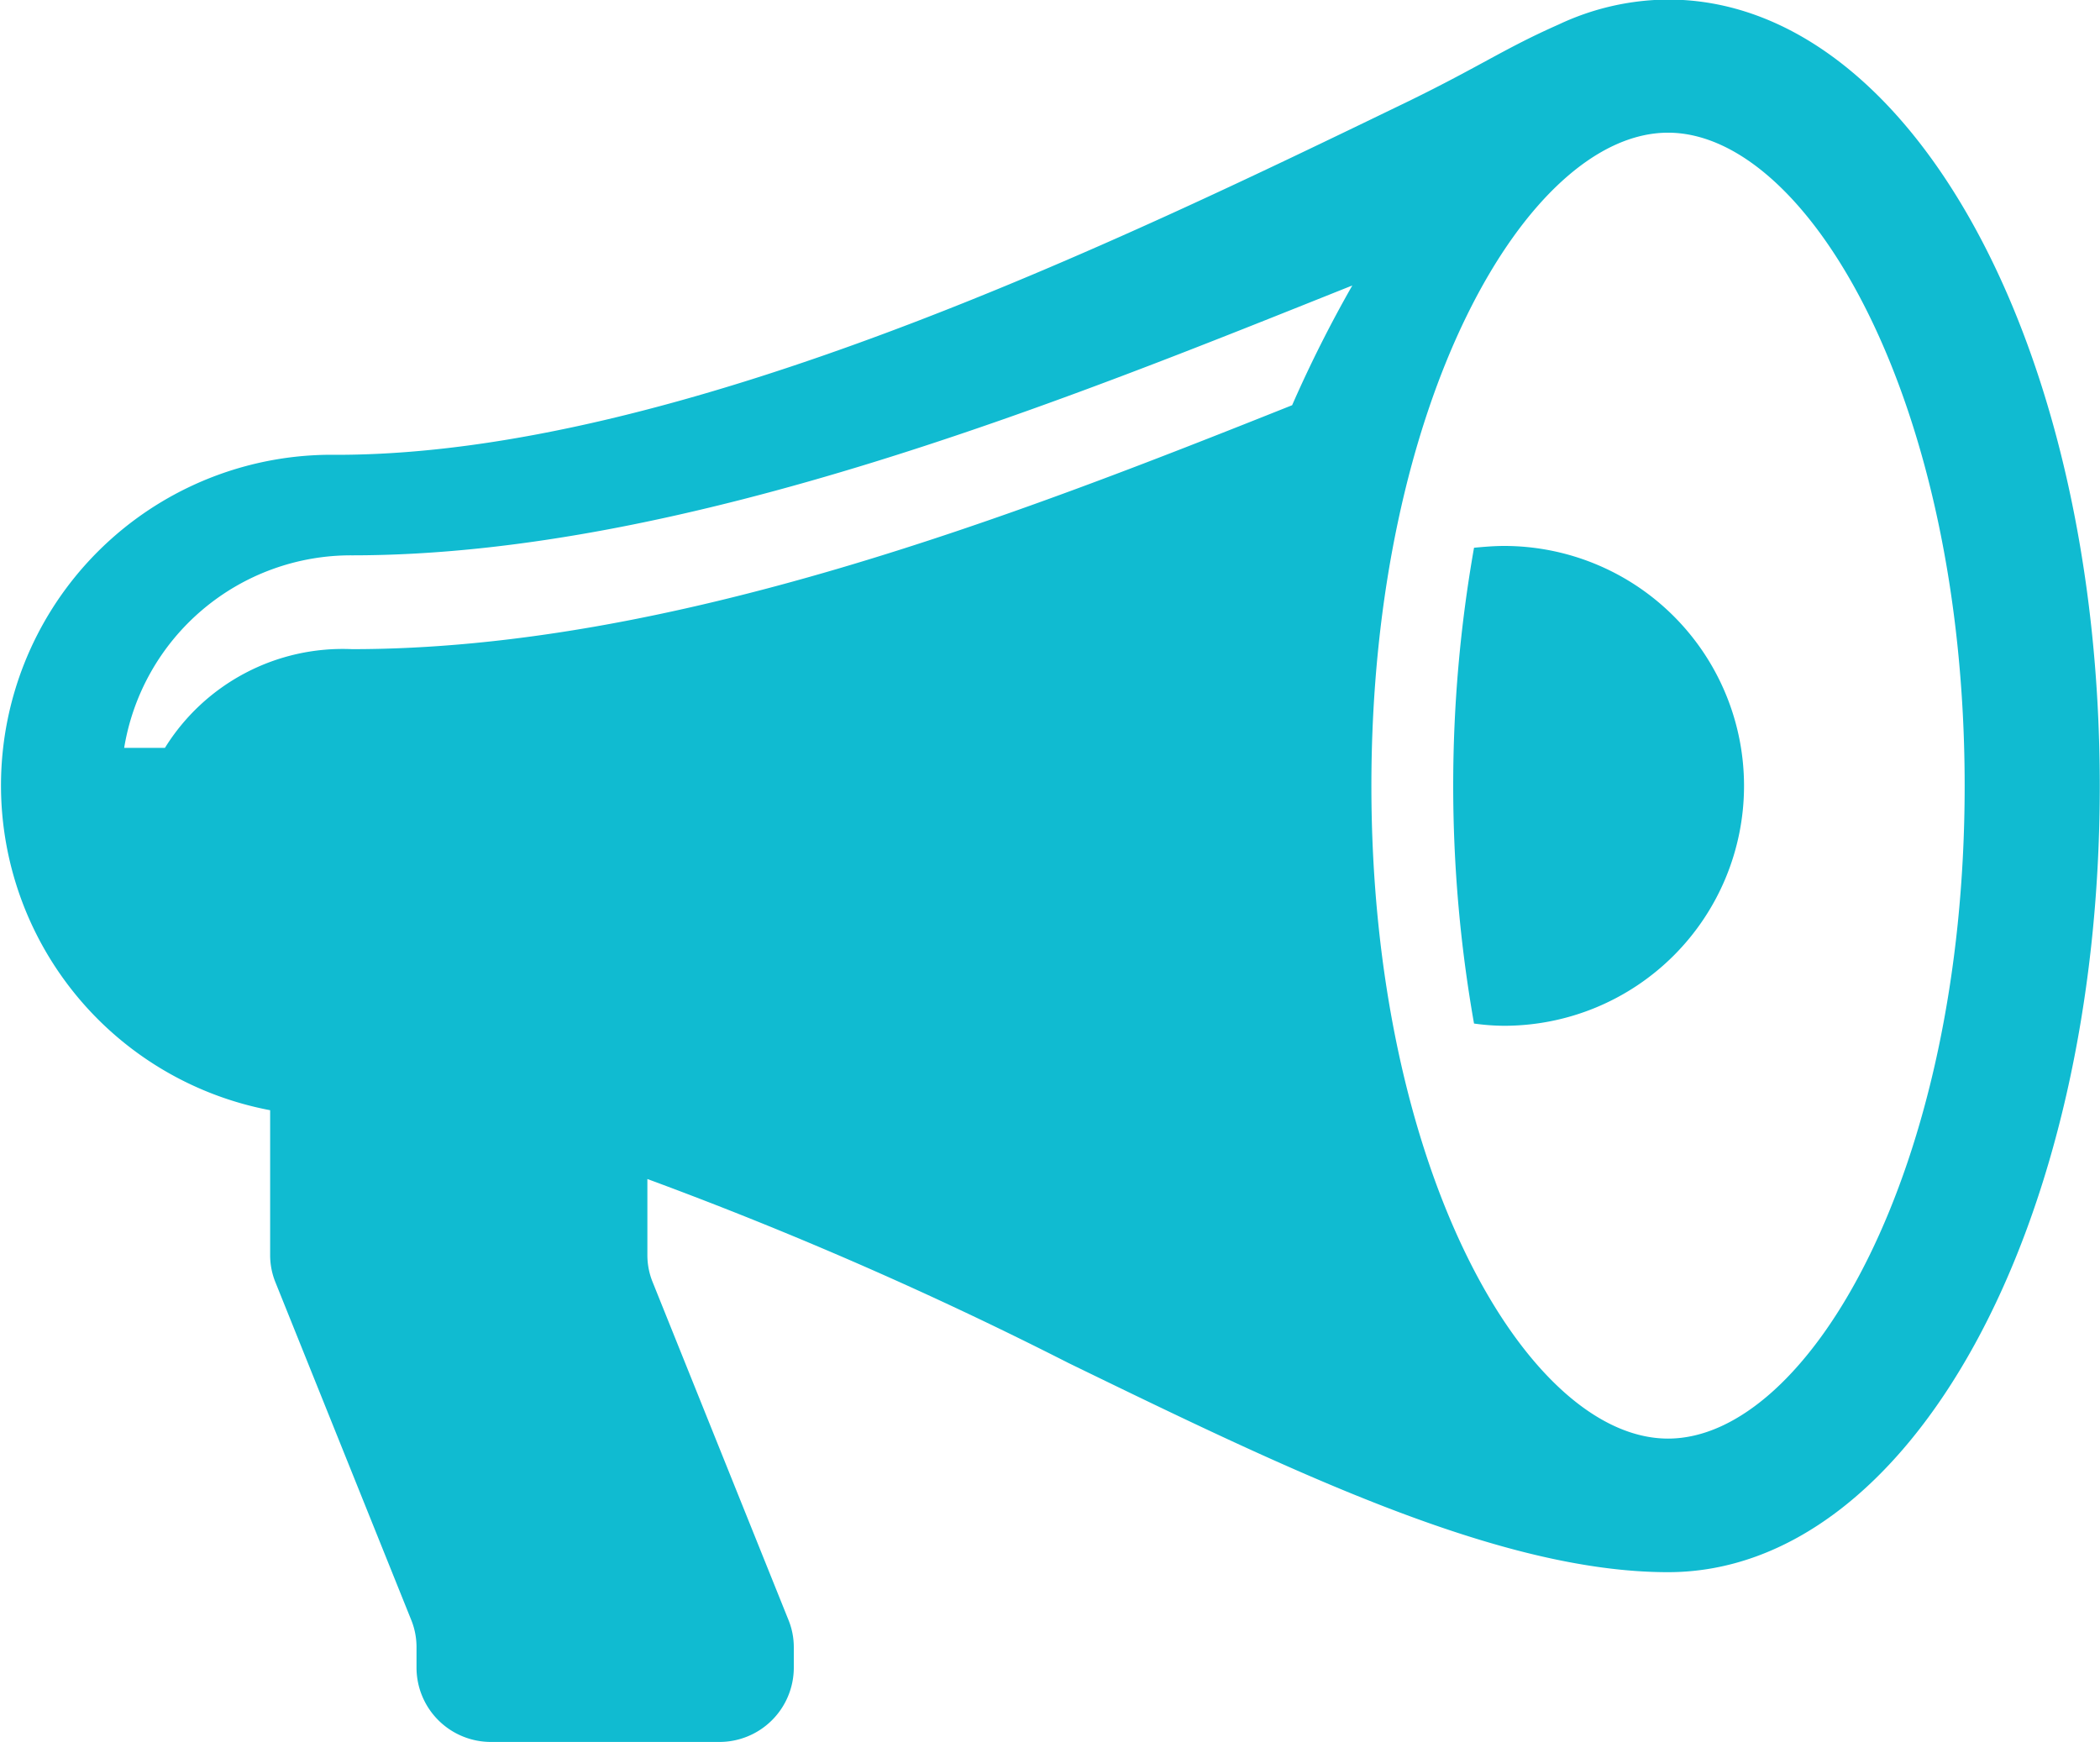
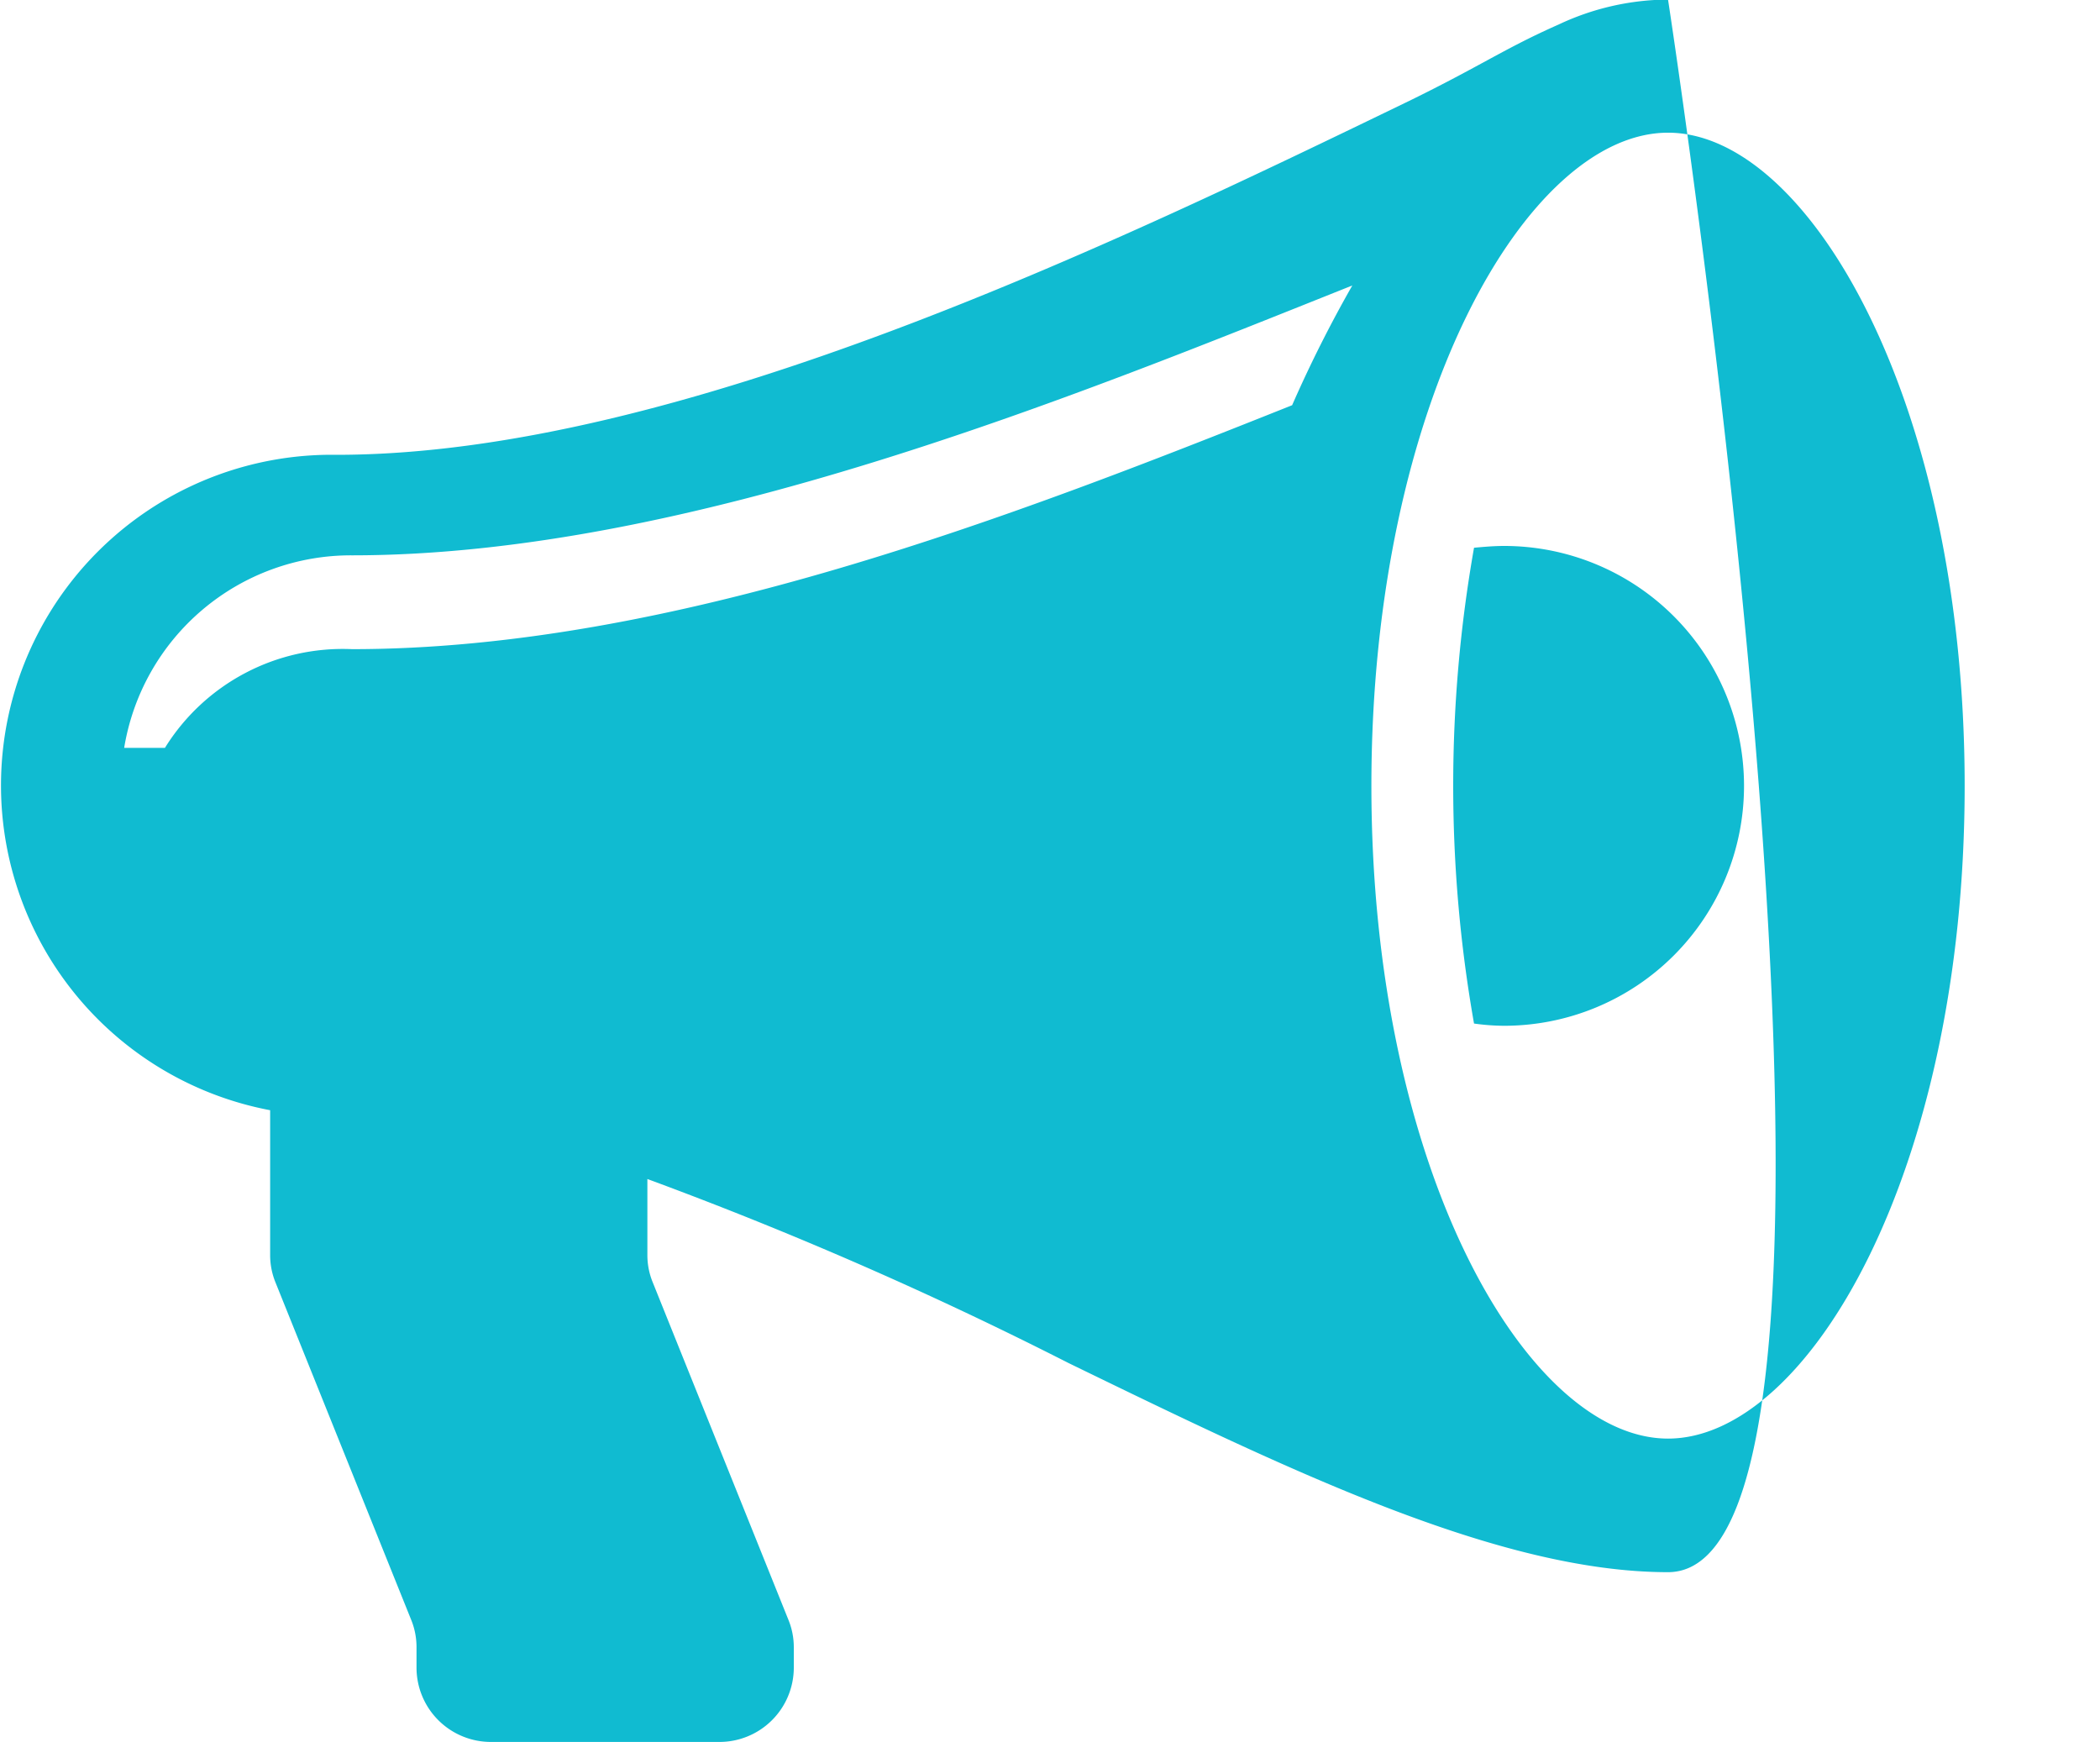
<svg xmlns="http://www.w3.org/2000/svg" width="47" height="39" viewBox="0 0 47 39">
  <defs>
    <style>
      .cls-1 {
        fill: #10bbd1;
        fill-rule: evenodd;
      }
    </style>
  </defs>
-   <path id="radio.svg" class="cls-1" d="M780.27,3178.16c-3.781,0-8.46-2.27-13.415-4.68a87.593,87.593,0,0,0-9.428-4.12v1.7a1.6,1.6,0,0,0,.119.61l3.039,7.56a1.617,1.617,0,0,1,.119.61v0.47a1.665,1.665,0,0,1-1.677,1.65h-5.09a1.665,1.665,0,0,1-1.677-1.65v-0.47a1.616,1.616,0,0,0-.118-0.61l-3.04-7.56a1.616,1.616,0,0,1-.118-0.61v-3.24a7.4,7.4,0,0,1,1.49-14.67c7.656,0,17.492-4.77,24-7.92,1.595-.78,2.146-1.18,3.345-1.71a5.817,5.817,0,0,1,2.451-.56c5.419,0,9.663,7.73,9.663,17.6S785.689,3178.16,780.27,3178.16Zm-29.453-22.76a5.144,5.144,0,0,0-5.1,4.31h0.912a4.683,4.683,0,0,1,4.188-2.21c7.159,0,14.822-2.98,21.04-5.46a28.628,28.628,0,0,1,1.347-2.68C766.965,3151.85,758.344,3155.4,750.817,3155.4Zm29.453-9.46c-3.14,0-6.639,6.01-6.639,14.62s3.5,14.61,6.639,14.61,6.639-6,6.639-14.61S783.41,3145.94,780.27,3145.94Zm-3.668,19.99a5,5,0,0,1-.674-0.05,30.657,30.657,0,0,1,0-10.65c0.221-.02.445-0.04,0.674-0.04A5.37,5.37,0,1,1,776.6,3165.93Z" transform="translate(-742.938 -3142.97)" />
+   <path id="radio.svg" class="cls-1" d="M780.27,3178.16c-3.781,0-8.46-2.27-13.415-4.68a87.593,87.593,0,0,0-9.428-4.12v1.7a1.6,1.6,0,0,0,.119.61l3.039,7.56a1.617,1.617,0,0,1,.119.61v0.47a1.665,1.665,0,0,1-1.677,1.65h-5.09a1.665,1.665,0,0,1-1.677-1.65v-0.47a1.616,1.616,0,0,0-.118-0.61l-3.04-7.56a1.616,1.616,0,0,1-.118-0.61v-3.24a7.4,7.4,0,0,1,1.49-14.67c7.656,0,17.492-4.77,24-7.92,1.595-.78,2.146-1.18,3.345-1.71a5.817,5.817,0,0,1,2.451-.56S785.689,3178.16,780.27,3178.16Zm-29.453-22.76a5.144,5.144,0,0,0-5.1,4.31h0.912a4.683,4.683,0,0,1,4.188-2.21c7.159,0,14.822-2.98,21.04-5.46a28.628,28.628,0,0,1,1.347-2.68C766.965,3151.85,758.344,3155.4,750.817,3155.4Zm29.453-9.46c-3.14,0-6.639,6.01-6.639,14.62s3.5,14.61,6.639,14.61,6.639-6,6.639-14.61S783.41,3145.94,780.27,3145.94Zm-3.668,19.99a5,5,0,0,1-.674-0.05,30.657,30.657,0,0,1,0-10.65c0.221-.02.445-0.04,0.674-0.04A5.37,5.37,0,1,1,776.6,3165.93Z" transform="translate(-742.938 -3142.97)" />
</svg>